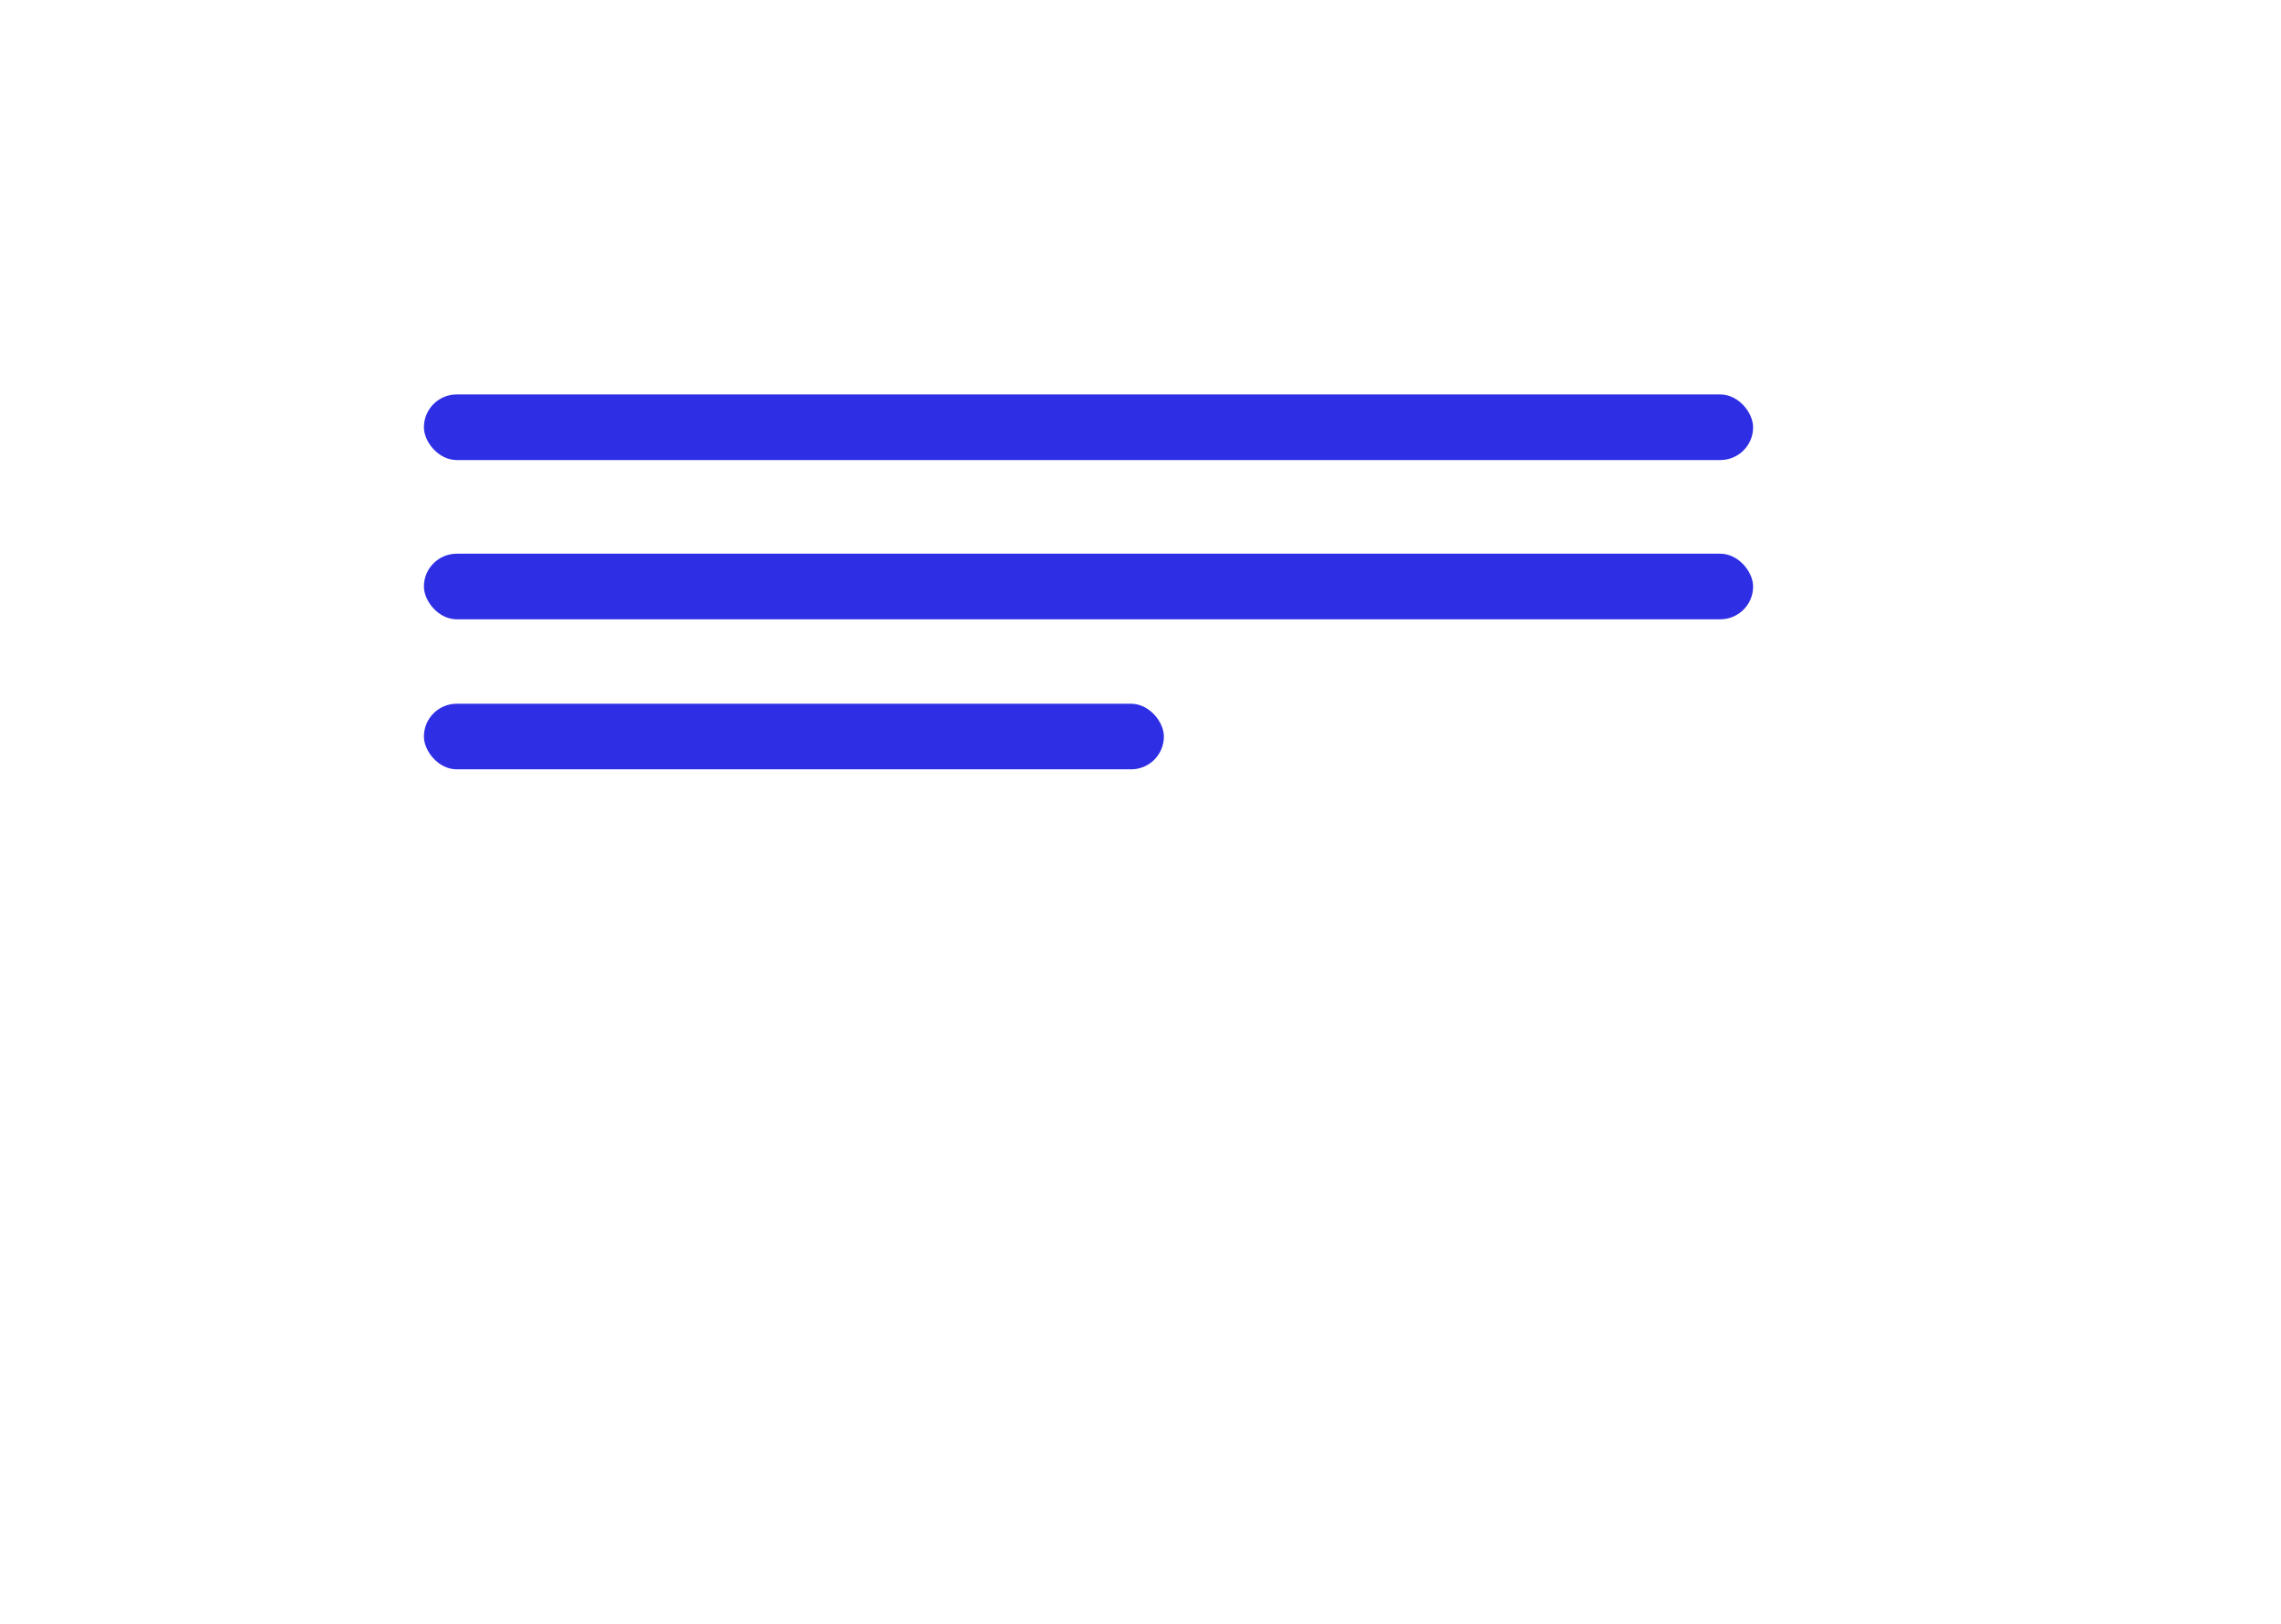
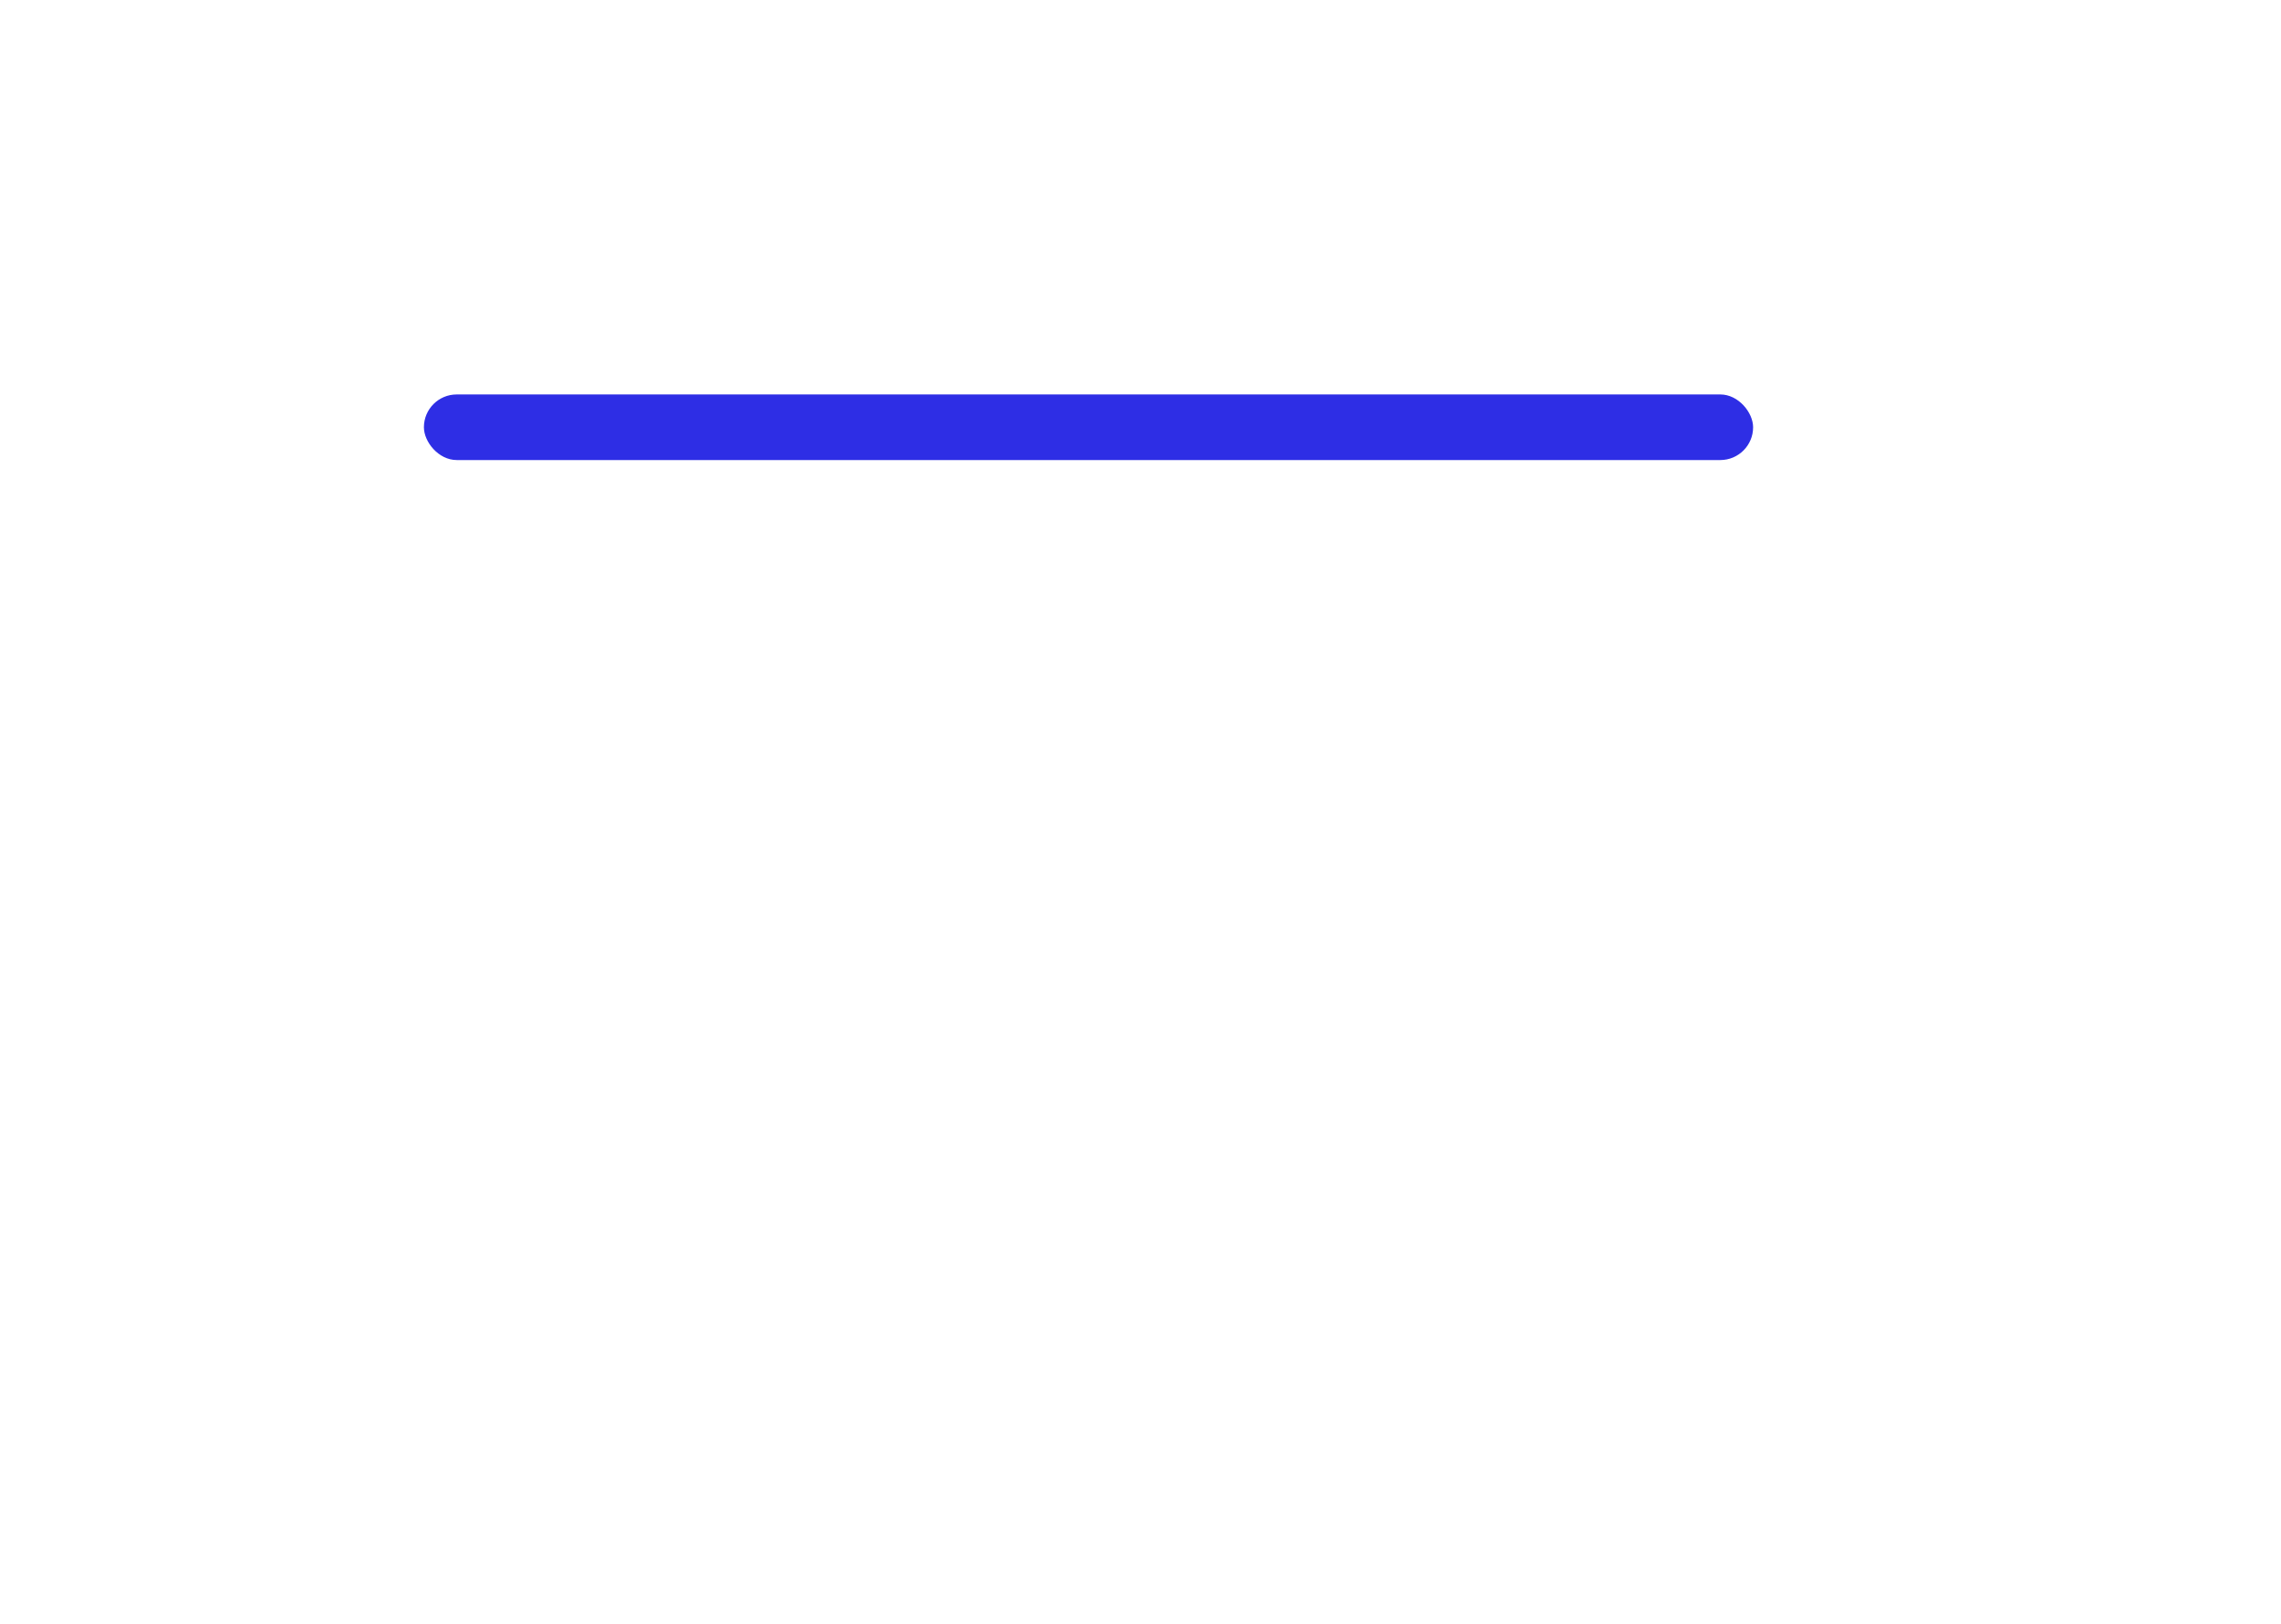
<svg xmlns="http://www.w3.org/2000/svg" width="191" height="136" viewBox="0 0 191 136" fill="none">
  <g filter="url(#filter0_d_7646_33452)">
-     <path fill-rule="evenodd" clip-rule="evenodd" d="M24.133 15.973C21.518 15.973 19.398 18.092 19.398 20.707V76.332C19.398 78.947 21.518 81.066 24.133 81.066H112.711L126.571 112.688L139.497 81.066H167.265C169.879 81.066 171.999 78.947 171.999 76.332V20.707C171.999 18.092 169.879 15.973 167.265 15.973H24.133Z" fill="white" />
-   </g>
+     </g>
  <rect x="35.496" y="33.031" width="111.301" height="5.493" rx="2.746" fill="#2E2EE5" />
-   <rect x="35.496" y="46.367" width="111.301" height="5.493" rx="2.746" fill="#2E2EE5" />
-   <rect x="35.496" y="58.93" width="61.962" height="5.493" rx="2.746" fill="#2E2EE5" />
  <defs>
    <filter id="filter0_d_7646_33452" x="0.462" y="0.823" width="190.473" height="134.588" filterUnits="userSpaceOnUse" color-interpolation-filters="sRGB">
      <feFlood flood-opacity="0" result="BackgroundImageFix" />
      <feColorMatrix in="SourceAlpha" type="matrix" values="0 0 0 0 0 0 0 0 0 0 0 0 0 0 0 0 0 0 127 0" result="hardAlpha" />
      <feOffset dy="3.787" />
      <feGaussianBlur stdDeviation="9.468" />
      <feColorMatrix type="matrix" values="0 0 0 0 0.265 0 0 0 0 0.251 0 0 0 0 0.949 0 0 0 0.1 0" />
      <feBlend mode="normal" in2="BackgroundImageFix" result="effect1_dropShadow_7646_33452" />
      <feBlend mode="normal" in="SourceGraphic" in2="effect1_dropShadow_7646_33452" result="shape" />
    </filter>
  </defs>
</svg>